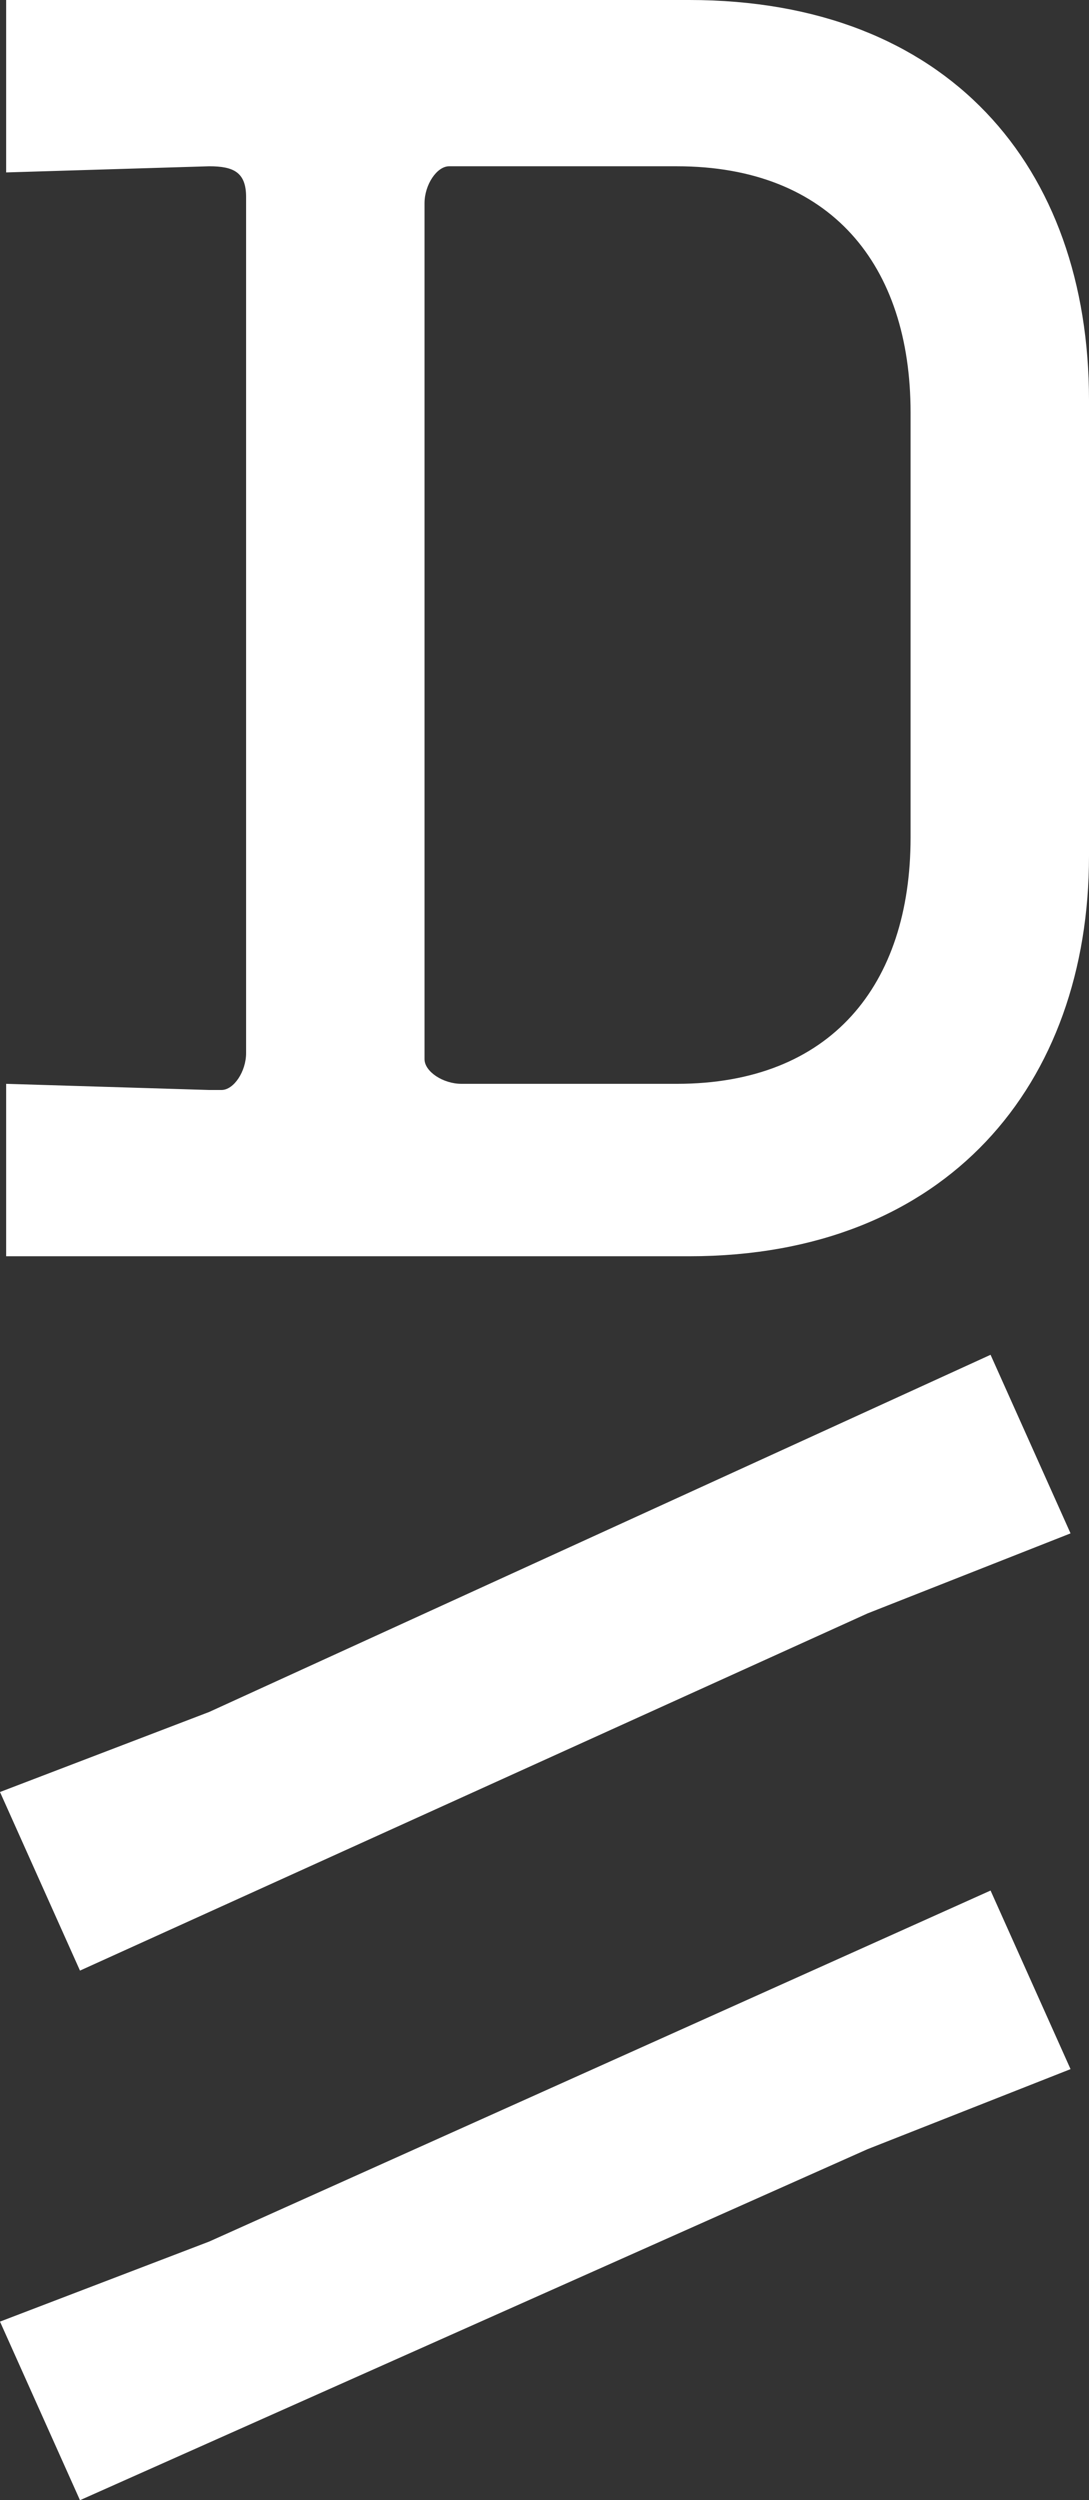
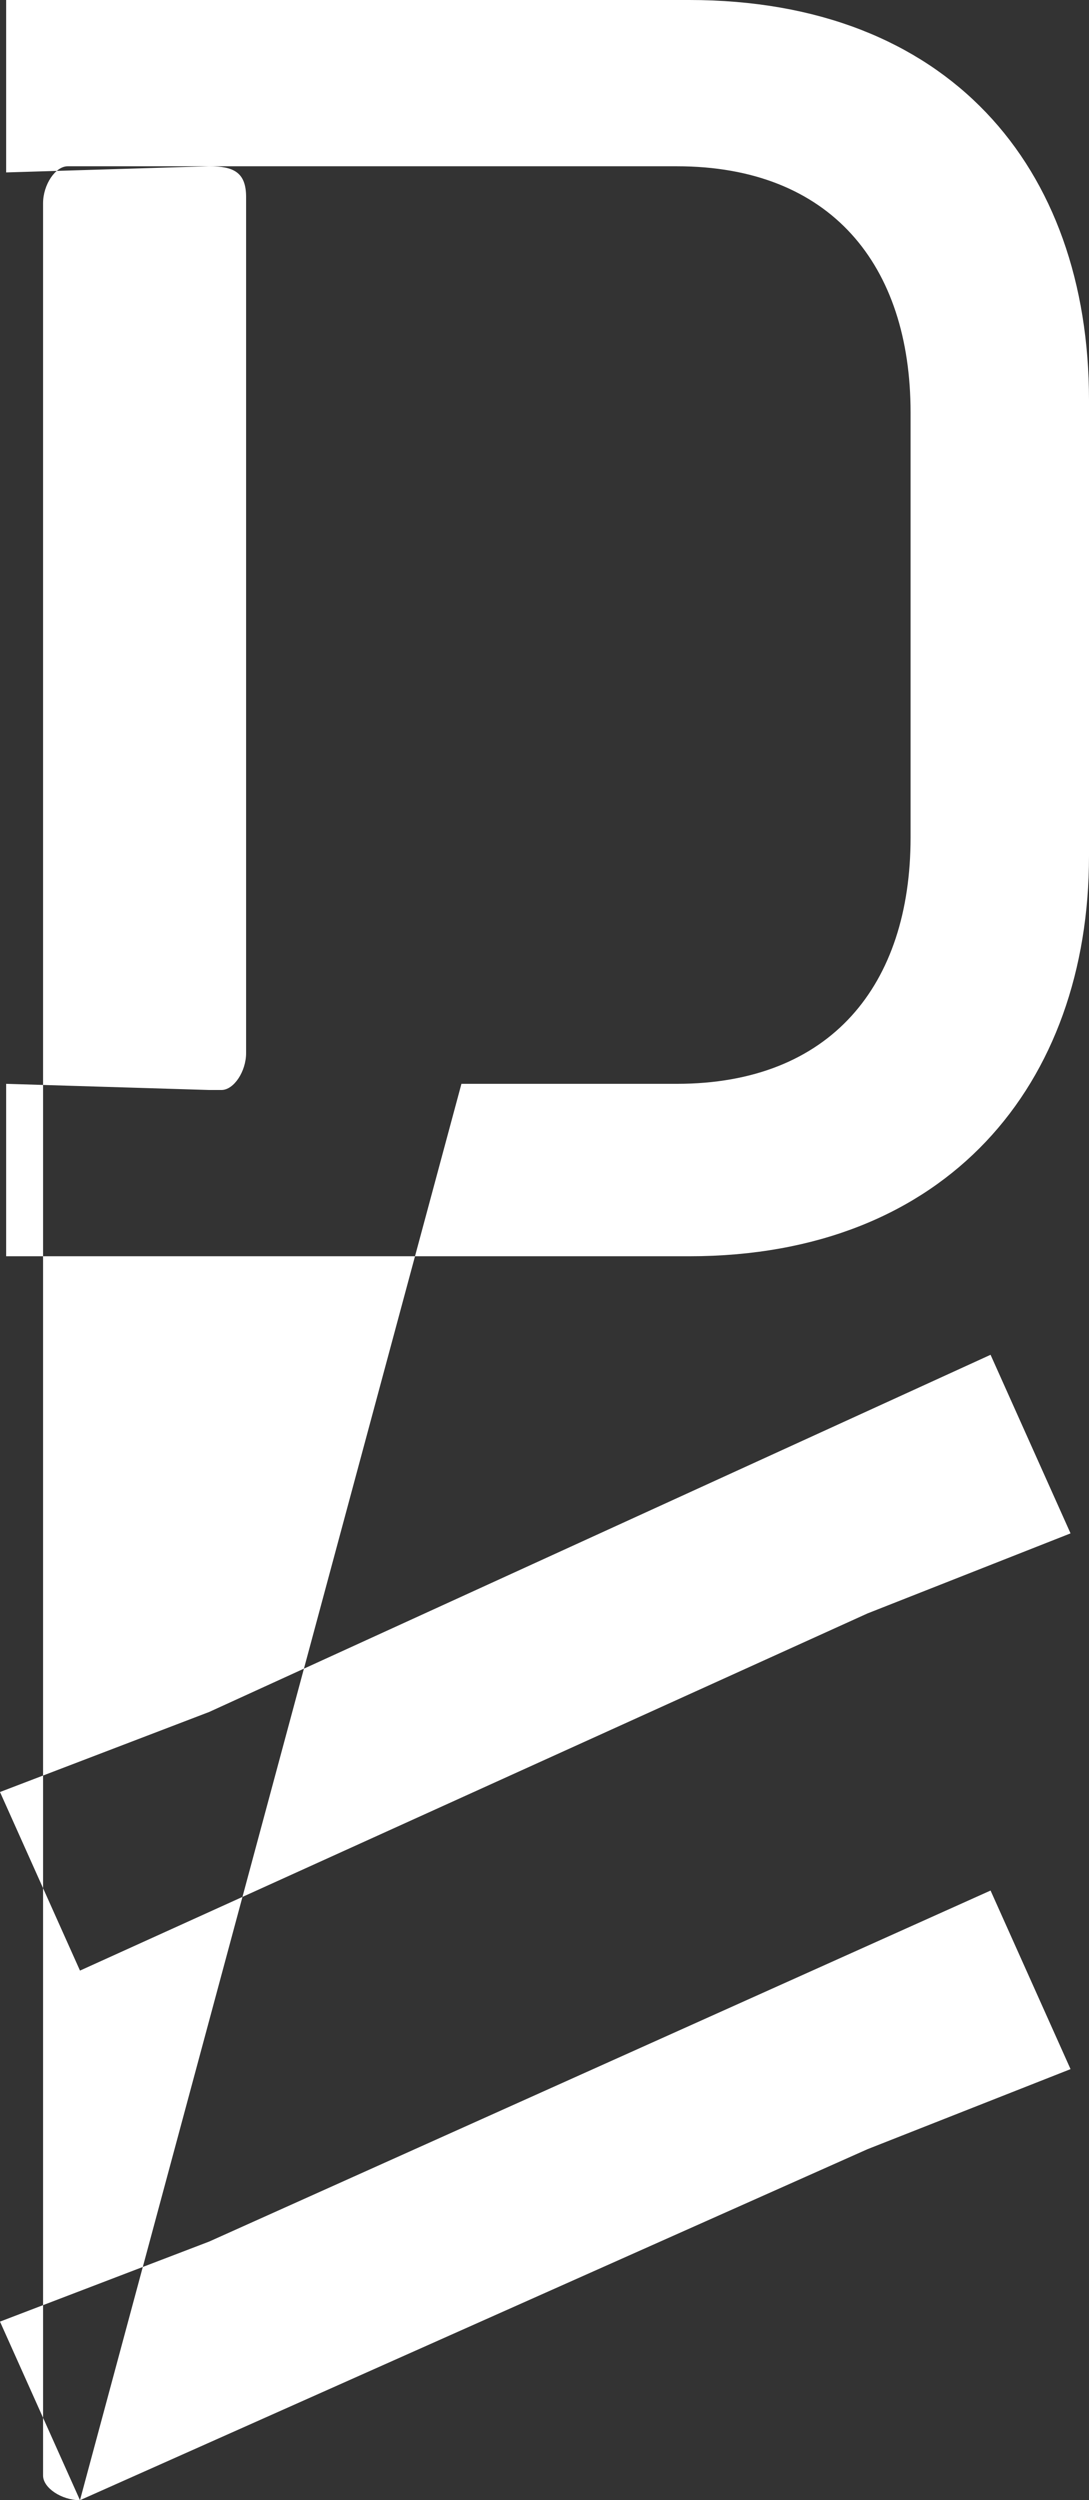
<svg xmlns="http://www.w3.org/2000/svg" viewBox="0 0 17.7 40.6">
  <rect x="0" y="0" width="17.7" height="40.6" fill="#333333" stroke="none" />
-   <path d="M1.3 32l12.8-5.8 3.3-1.3-1.3-2.9-12.7 5.8L0 29.1 1.3 32zm0 8.6l12.8-5.7 3.3-1.3-1.3-2.9-12.7 5.7L0 37.7l1.3 2.9zm6.2-23c-.3 0-.6-.2-.6-.4V3.3c0-.3.2-.6.4-.6H11c2.5 0 3.8 1.6 3.8 4v6.9c0 2.4-1.3 4-3.8 4H7.5zM.1 20.4h11.1c4.2 0 6.5-2.8 6.5-6.5V6.5c0-3.8-2.3-6.5-6.5-6.5H.1v2.8l3.3-.1c.4 0 .6.1.6.5v13.9c0 .3-.2.6-.4.6h-.2l-3.3-.1v2.8z" style=";fill:#fff" />
+   <path d="M1.3 32l12.8-5.8 3.3-1.3-1.3-2.9-12.7 5.8L0 29.1 1.3 32zm0 8.6l12.8-5.7 3.3-1.3-1.3-2.9-12.7 5.7L0 37.7l1.3 2.9zc-.3 0-.6-.2-.6-.4V3.3c0-.3.2-.6.4-.6H11c2.5 0 3.8 1.6 3.8 4v6.9c0 2.4-1.3 4-3.8 4H7.5zM.1 20.4h11.1c4.2 0 6.5-2.8 6.5-6.5V6.5c0-3.8-2.3-6.5-6.5-6.5H.1v2.8l3.3-.1c.4 0 .6.1.6.5v13.9c0 .3-.2.6-.4.6h-.2l-3.3-.1v2.8z" style=";fill:#fff" />
</svg>